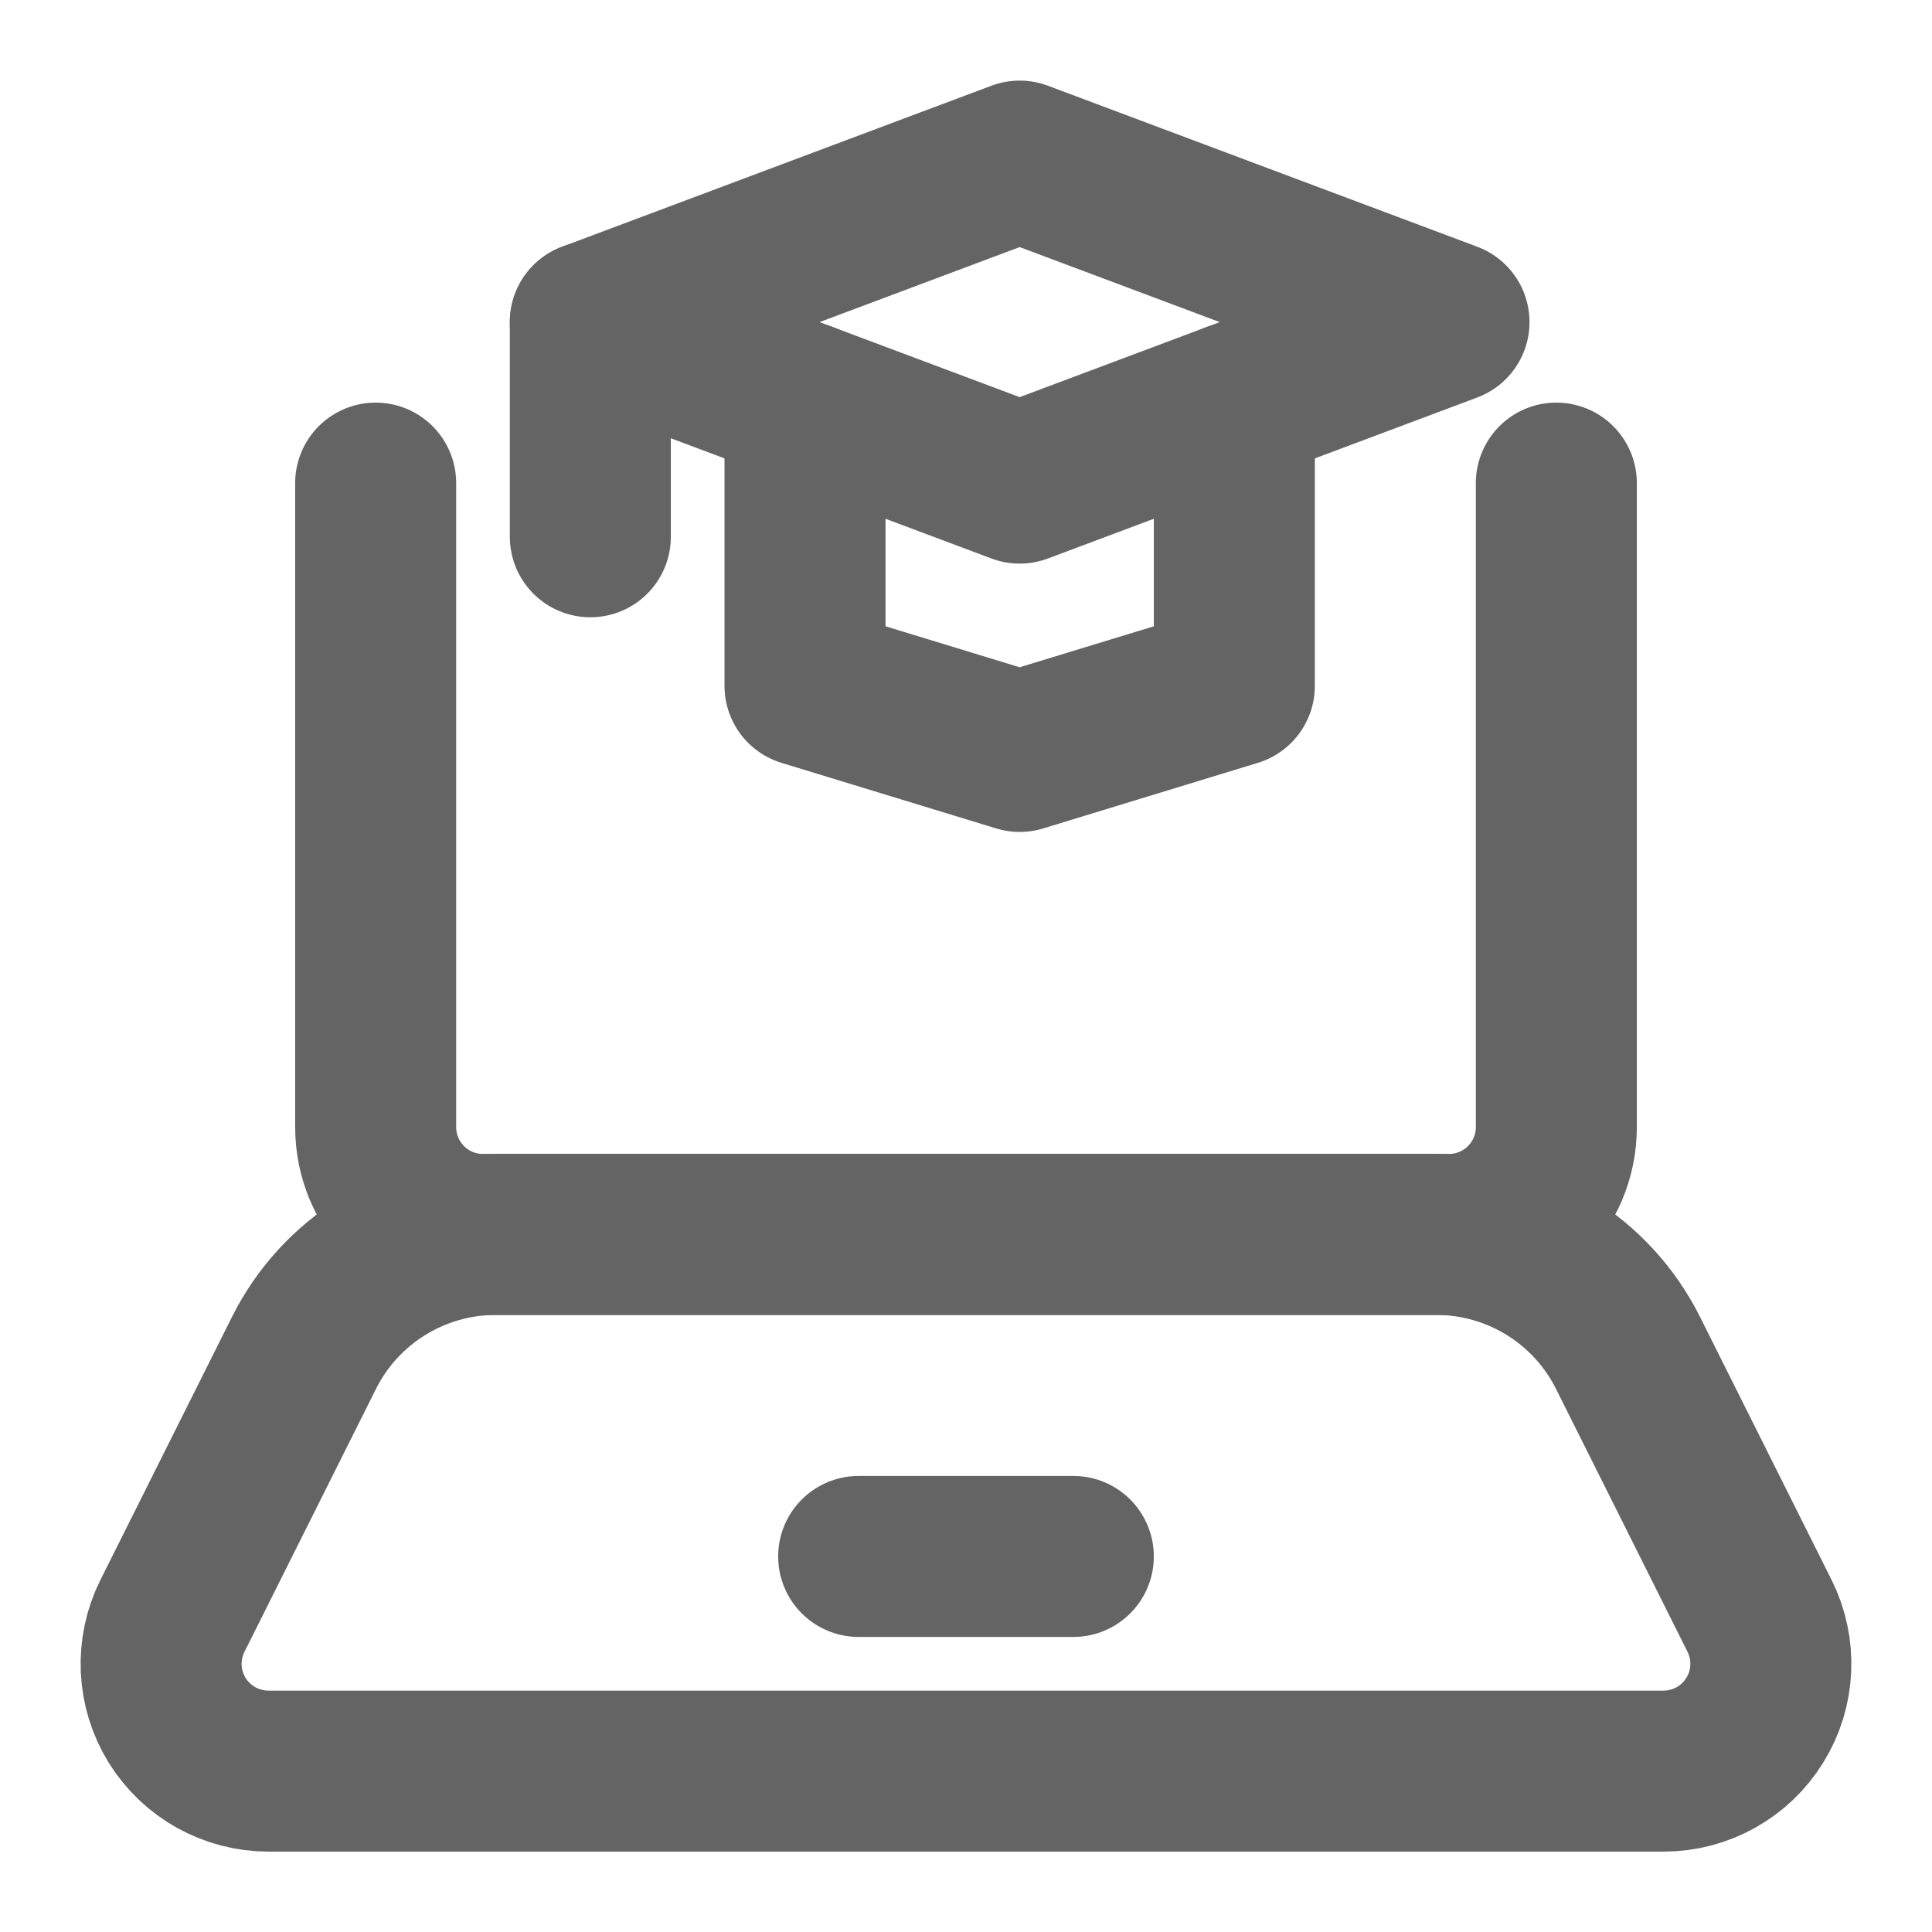
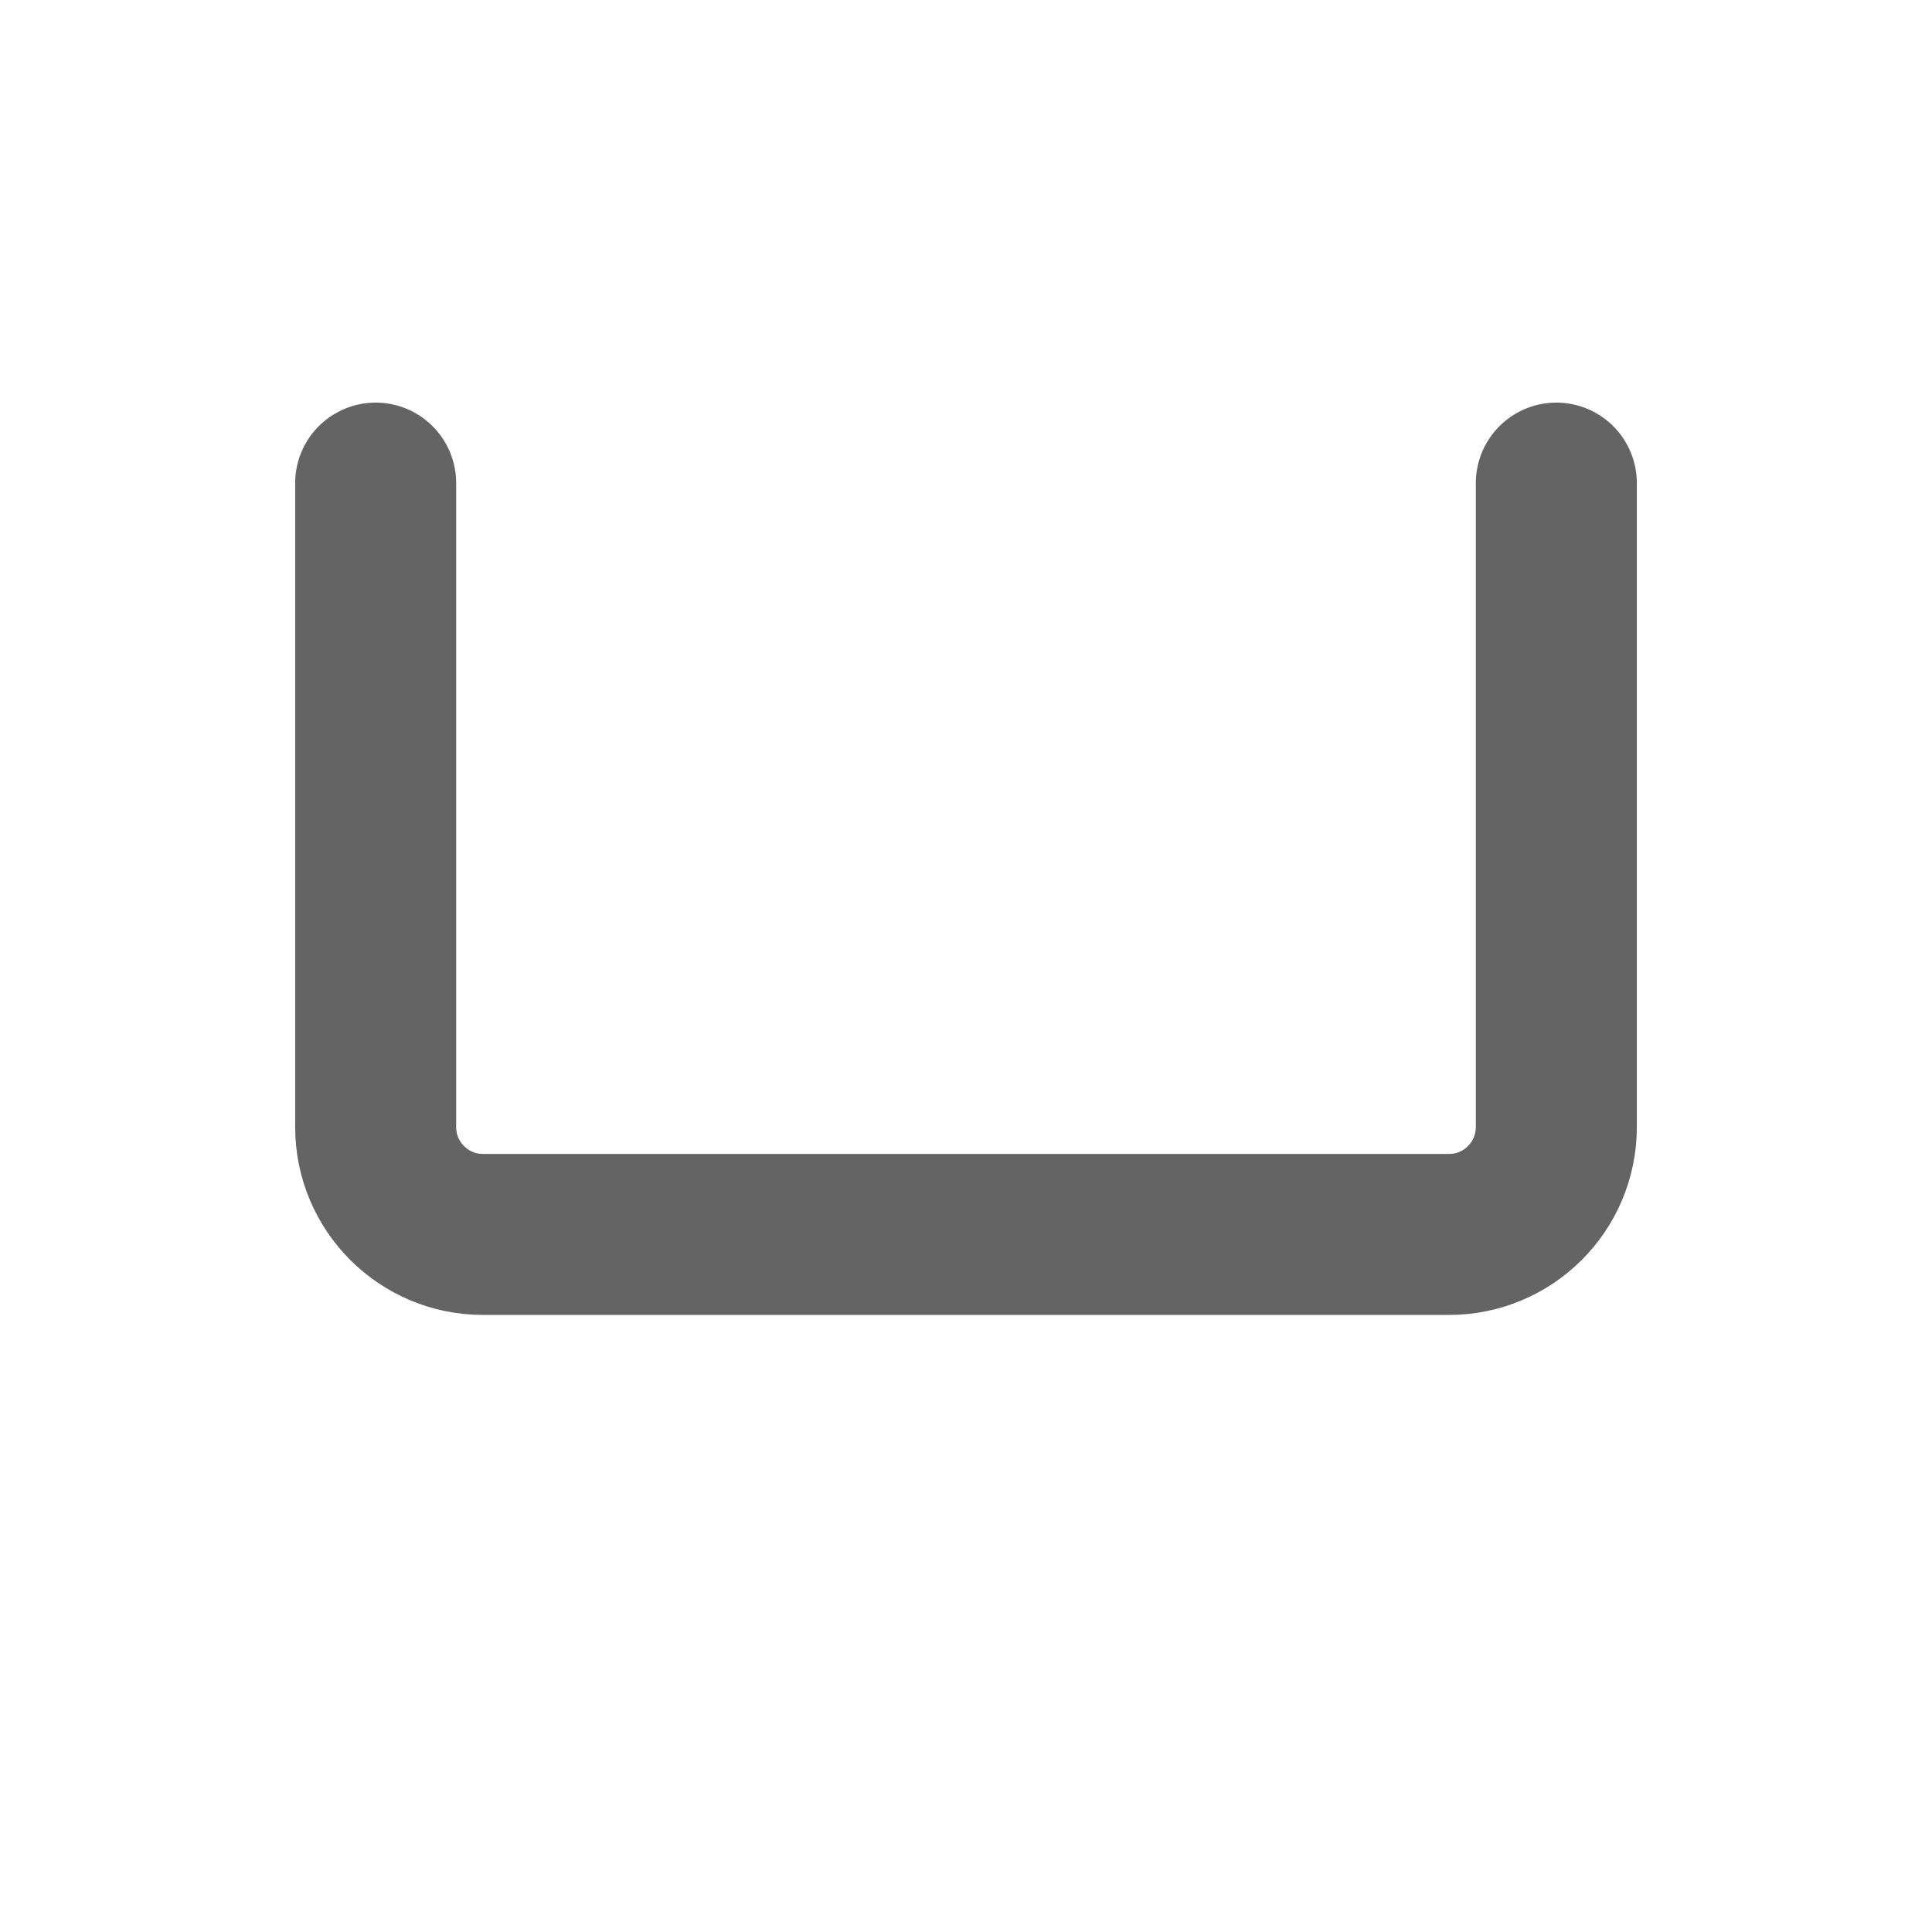
<svg xmlns="http://www.w3.org/2000/svg" width="18" height="18" viewBox="0 0 18 18" fill="none">
-   <path d="M11.5 3.751V6.39L9.5 7.001L7.5 6.39V3.751" stroke="#646464" stroke-width="1.5" stroke-linecap="round" stroke-linejoin="round" />
-   <path fill-rule="evenodd" clip-rule="evenodd" d="M13.5 3.001L9.5 1.501L5.5 3.001L9.5 4.501L13.5 3.001V3.001Z" stroke="#646464" stroke-width="1.5" stroke-linecap="round" stroke-linejoin="round" />
-   <path d="M5.5 3.001V5.001" stroke="#646464" stroke-width="1.5" stroke-linecap="round" stroke-linejoin="round" />
  <path d="M14.5 4.501V10.501C14.5 11.053 14.052 11.501 13.5 11.501H4.5C3.948 11.501 3.5 11.053 3.5 10.501V4.501" stroke="#646464" stroke-width="1.5" stroke-linecap="round" stroke-linejoin="round" />
-   <path fill-rule="evenodd" clip-rule="evenodd" d="M15.499 16.501H2.501C2.155 16.501 1.833 16.322 1.65 16.027C1.468 15.732 1.452 15.364 1.607 15.054L2.831 12.607C3.169 11.929 3.862 11.501 4.619 11.501H13.381C14.138 11.501 14.831 11.929 15.169 12.607L16.393 15.054C16.548 15.364 16.532 15.732 16.349 16.027C16.167 16.322 15.845 16.501 15.499 16.501Z" stroke="#646464" stroke-width="1.5" stroke-linecap="round" stroke-linejoin="round" />
-   <path d="M8 14.501H10" stroke="#646464" stroke-width="1.5" stroke-linecap="round" stroke-linejoin="round" />
</svg>